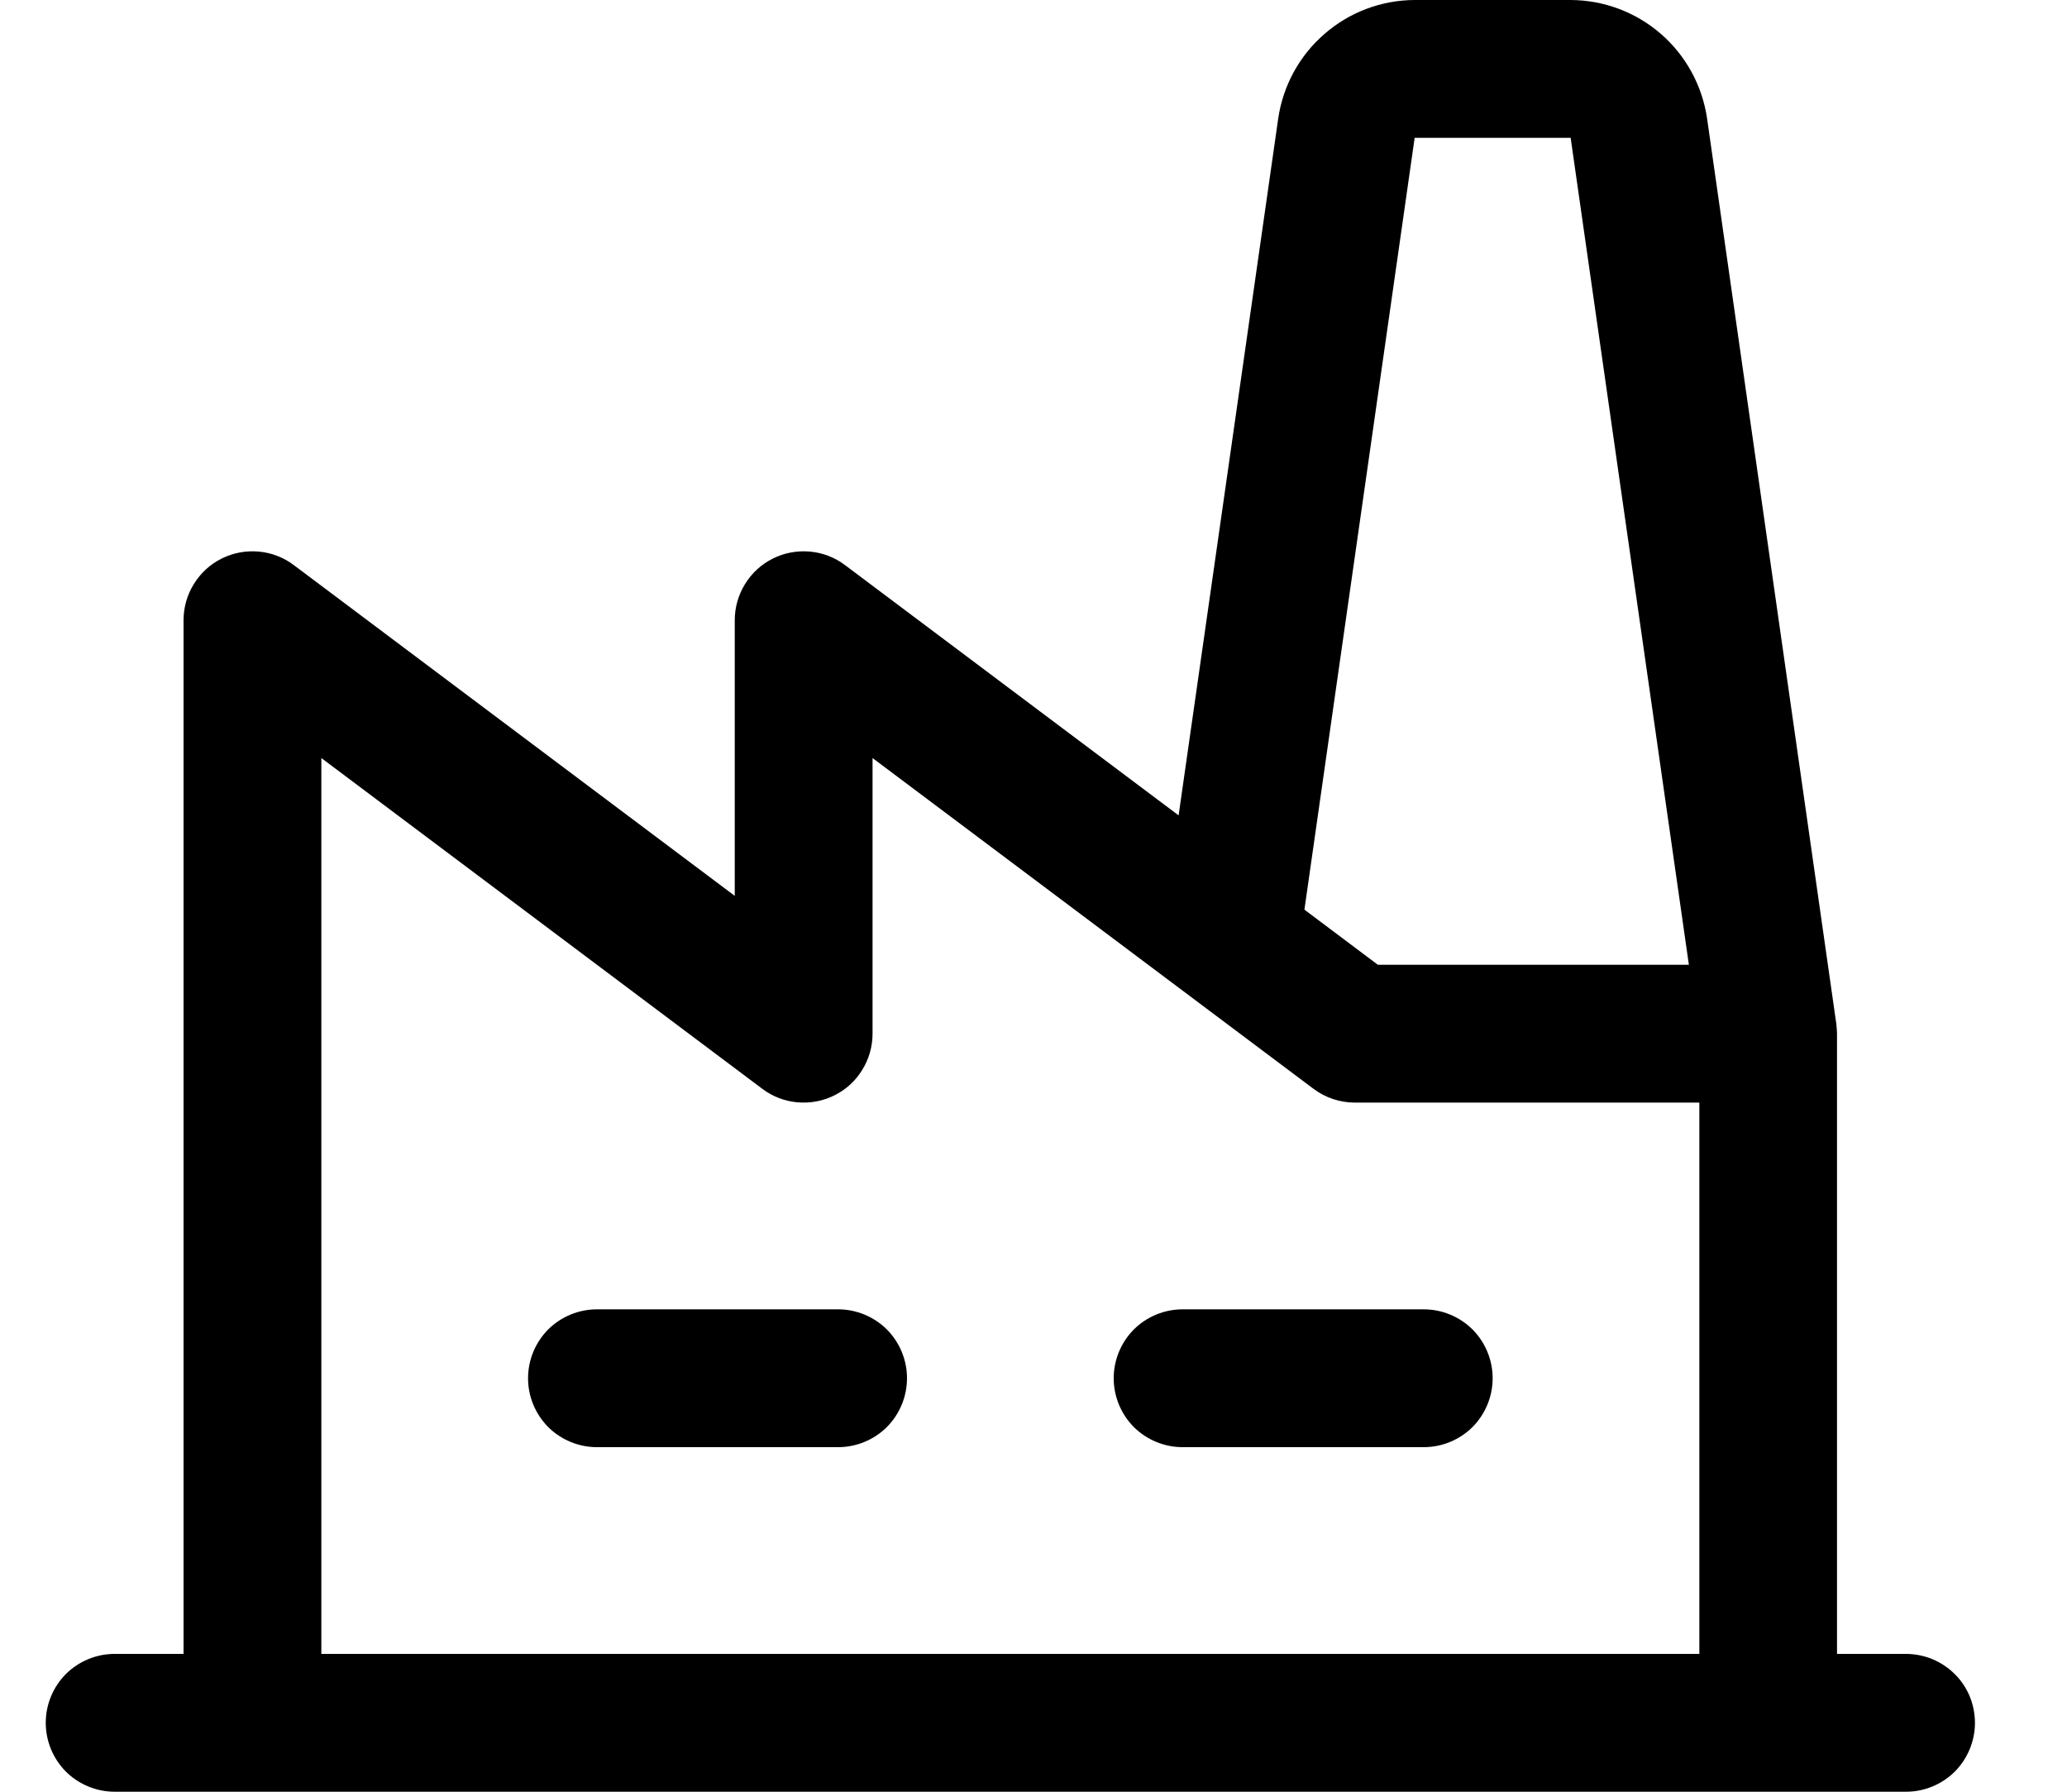
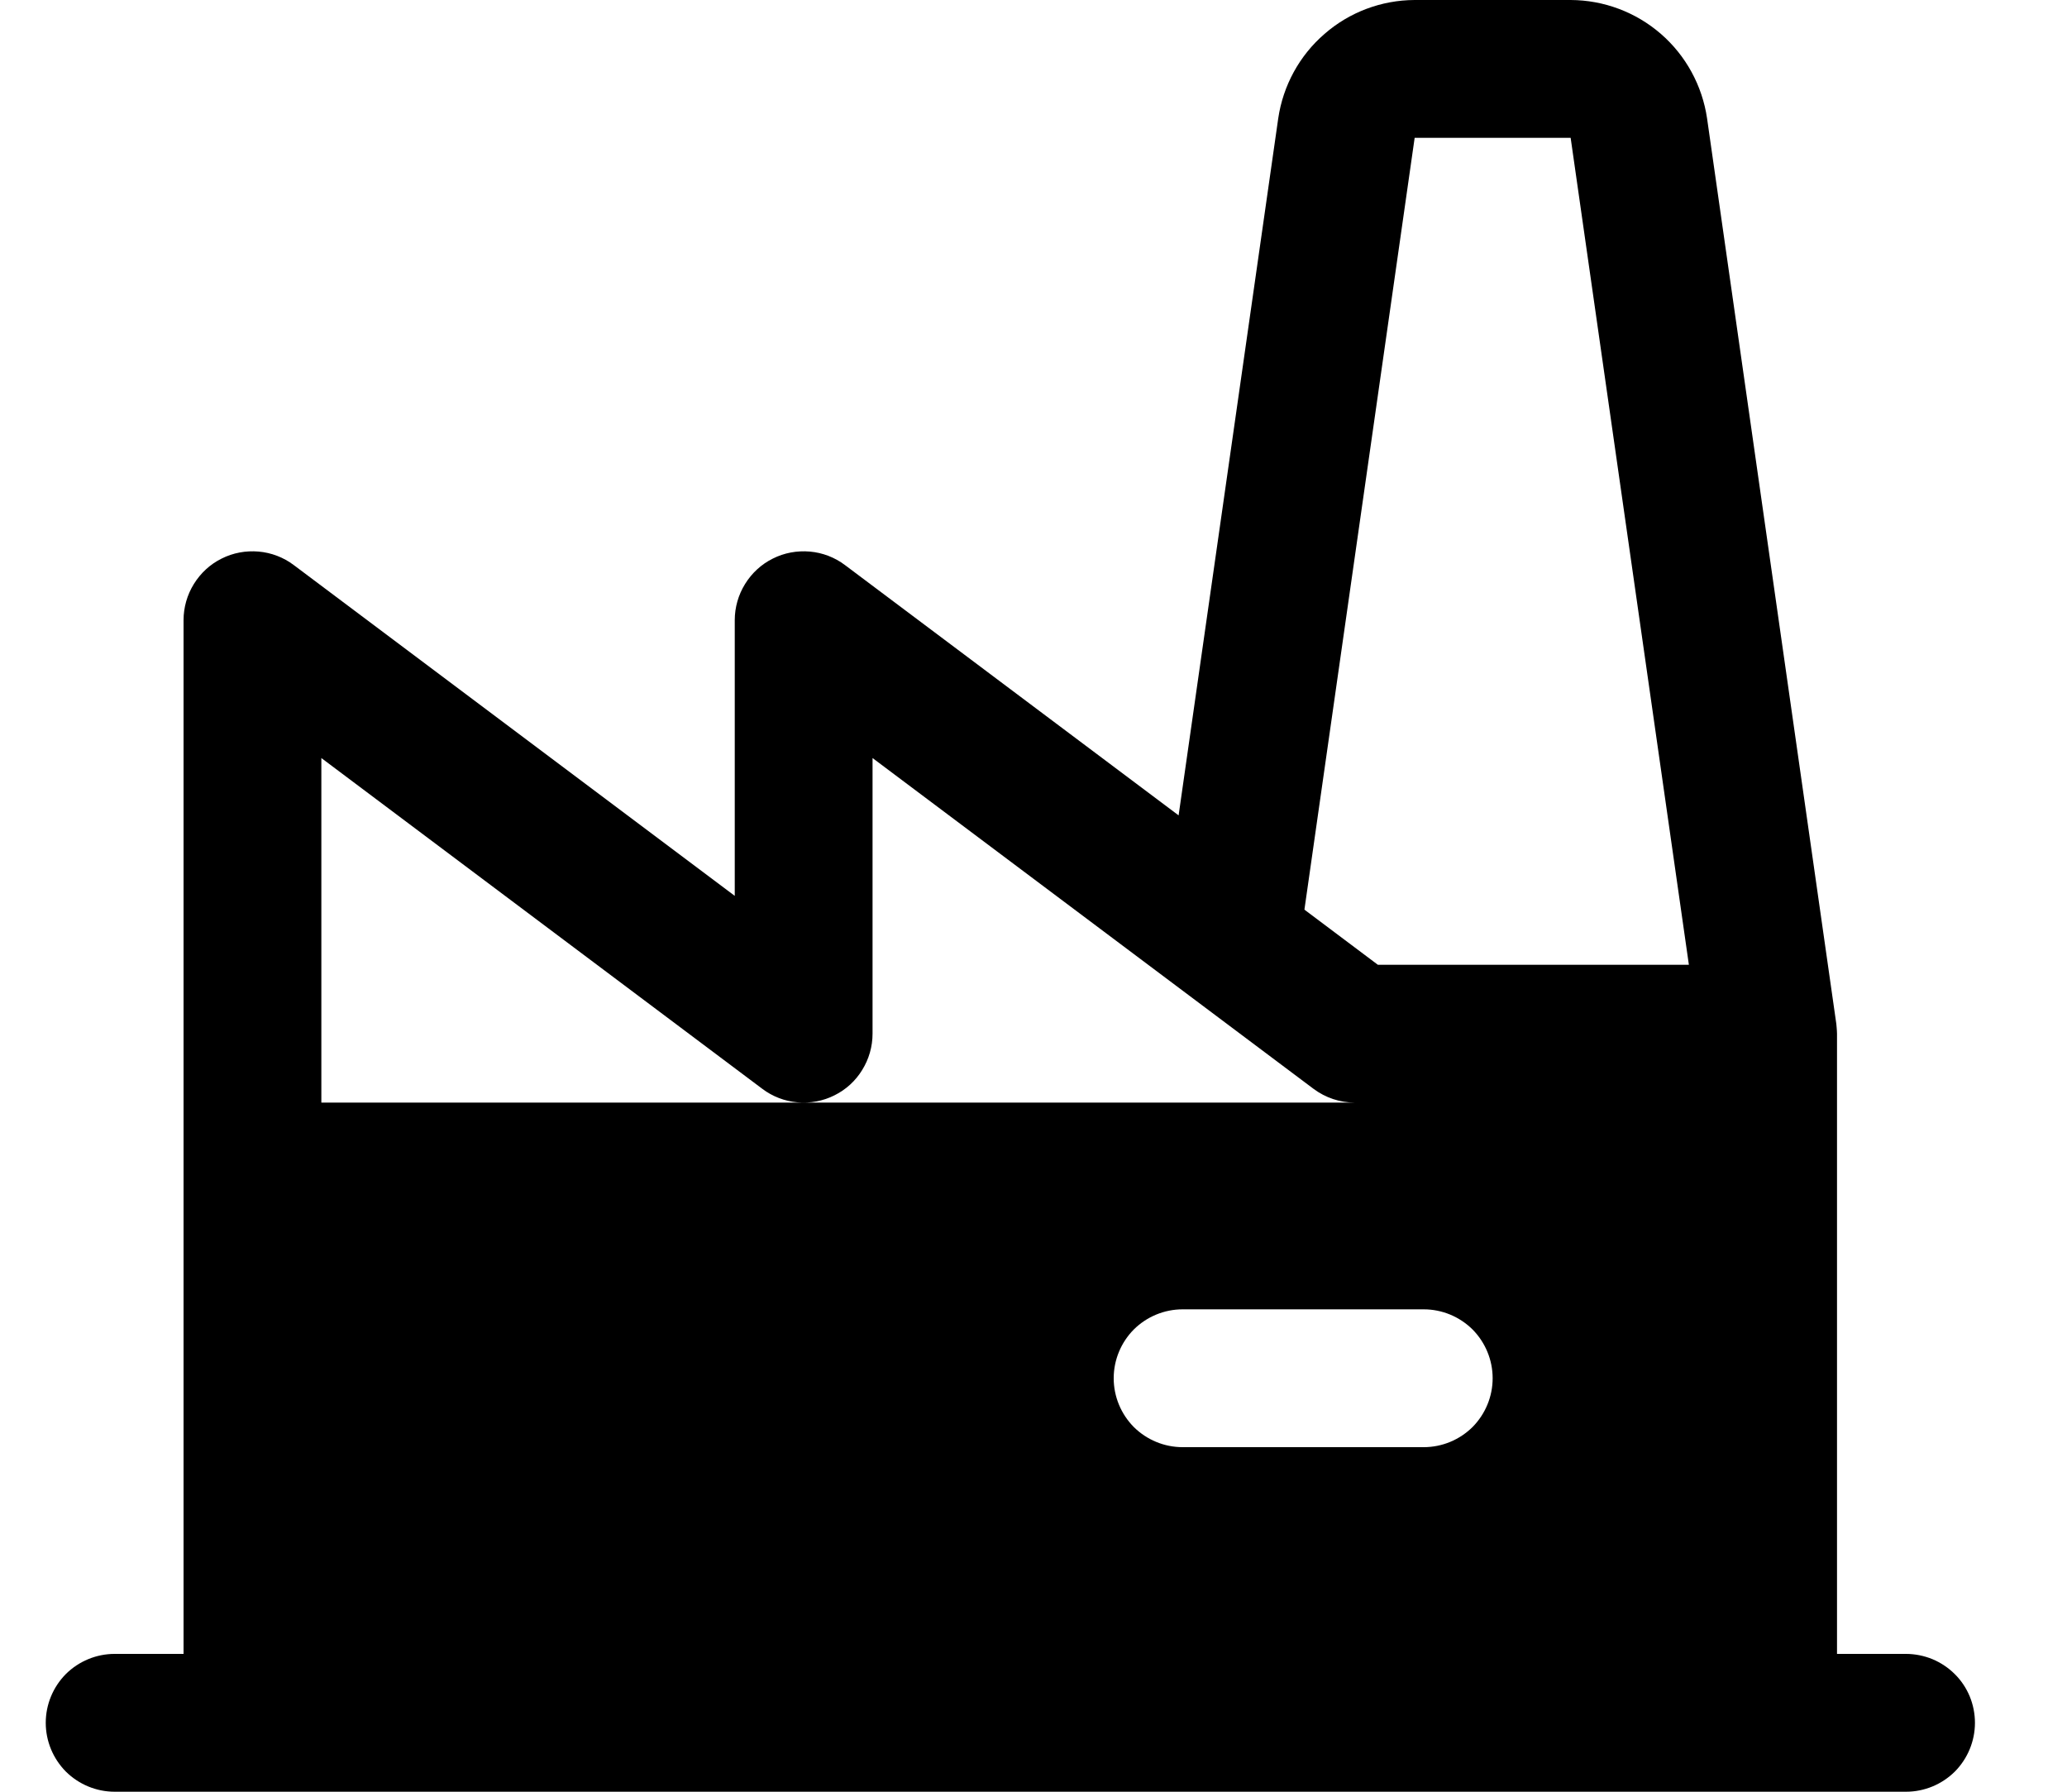
<svg xmlns="http://www.w3.org/2000/svg" width="100%" height="100%" viewBox="0 0 15 13" fill="none">
-   <path d="M6.582 10C6.582 10.133 6.529 10.26 6.436 10.354C6.342 10.447 6.215 10.5 6.082 10.5H4.332C4.199 10.5 4.072 10.447 3.978 10.354C3.885 10.26 3.832 10.133 3.832 10C3.832 9.867 3.885 9.74 3.978 9.646C4.072 9.553 4.199 9.5 4.332 9.5H6.082C6.215 9.5 6.342 9.553 6.436 9.646C6.529 9.74 6.582 9.867 6.582 10ZM10.332 9.5H8.582C8.449 9.5 8.322 9.553 8.228 9.646C8.135 9.74 8.082 9.867 8.082 10C8.082 10.133 8.135 10.26 8.228 10.354C8.322 10.447 8.449 10.5 8.582 10.5H10.332C10.465 10.5 10.592 10.447 10.686 10.354C10.779 10.26 10.832 10.133 10.832 10C10.832 9.867 10.779 9.74 10.686 9.646C10.592 9.553 10.465 9.5 10.332 9.5ZM14.332 12.5C14.332 12.633 14.279 12.76 14.186 12.854C14.092 12.947 13.965 13 13.832 13H0.832C0.699 13 0.572 12.947 0.478 12.854C0.385 12.76 0.332 12.633 0.332 12.5C0.332 12.367 0.385 12.24 0.478 12.146C0.572 12.053 0.699 12 0.832 12H1.332V4.5C1.332 4.407 1.358 4.316 1.407 4.237C1.456 4.158 1.525 4.094 1.608 4.053C1.691 4.011 1.784 3.994 1.877 4.002C1.969 4.01 2.058 4.044 2.132 4.1L5.332 6.5V4.5C5.332 4.407 5.358 4.316 5.407 4.237C5.456 4.158 5.525 4.094 5.608 4.053C5.691 4.011 5.784 3.994 5.877 4.002C5.969 4.01 6.058 4.044 6.132 4.1L8.553 5.916L9.276 0.859C9.311 0.621 9.43 0.403 9.612 0.246C9.793 0.088 10.025 0.001 10.266 0H11.398C11.639 0.001 11.871 0.088 12.053 0.246C12.234 0.403 12.353 0.621 12.388 0.859L13.326 7.429C13.326 7.429 13.331 7.478 13.331 7.5V12H13.831C13.896 12 13.962 12.013 14.023 12.038C14.083 12.063 14.139 12.1 14.185 12.146C14.232 12.192 14.269 12.248 14.294 12.308C14.319 12.369 14.332 12.434 14.332 12.5ZM9.466 6.6L9.999 7H12.256L11.398 1H10.266L9.466 6.6ZM2.332 12H12.332V8H9.832C9.724 8 9.619 7.965 9.532 7.9L8.632 7.225L6.332 5.5V7.5C6.332 7.593 6.306 7.684 6.257 7.763C6.209 7.842 6.139 7.906 6.056 7.947C5.973 7.989 5.88 8.006 5.787 7.998C5.695 7.99 5.606 7.956 5.532 7.9L2.332 5.5V12Z" fill="currentColor" />
+   <path d="M6.582 10C6.582 10.133 6.529 10.26 6.436 10.354C6.342 10.447 6.215 10.5 6.082 10.5H4.332C4.199 10.5 4.072 10.447 3.978 10.354C3.885 10.26 3.832 10.133 3.832 10C3.832 9.867 3.885 9.74 3.978 9.646C4.072 9.553 4.199 9.5 4.332 9.5H6.082C6.215 9.5 6.342 9.553 6.436 9.646C6.529 9.74 6.582 9.867 6.582 10ZM10.332 9.5H8.582C8.449 9.5 8.322 9.553 8.228 9.646C8.135 9.74 8.082 9.867 8.082 10C8.082 10.133 8.135 10.26 8.228 10.354C8.322 10.447 8.449 10.5 8.582 10.5H10.332C10.465 10.5 10.592 10.447 10.686 10.354C10.779 10.26 10.832 10.133 10.832 10C10.832 9.867 10.779 9.74 10.686 9.646C10.592 9.553 10.465 9.5 10.332 9.5ZM14.332 12.5C14.332 12.633 14.279 12.76 14.186 12.854C14.092 12.947 13.965 13 13.832 13H0.832C0.699 13 0.572 12.947 0.478 12.854C0.385 12.76 0.332 12.633 0.332 12.5C0.332 12.367 0.385 12.24 0.478 12.146C0.572 12.053 0.699 12 0.832 12H1.332V4.5C1.332 4.407 1.358 4.316 1.407 4.237C1.456 4.158 1.525 4.094 1.608 4.053C1.691 4.011 1.784 3.994 1.877 4.002C1.969 4.01 2.058 4.044 2.132 4.1L5.332 6.5V4.5C5.332 4.407 5.358 4.316 5.407 4.237C5.456 4.158 5.525 4.094 5.608 4.053C5.691 4.011 5.784 3.994 5.877 4.002C5.969 4.01 6.058 4.044 6.132 4.1L8.553 5.916L9.276 0.859C9.311 0.621 9.43 0.403 9.612 0.246C9.793 0.088 10.025 0.001 10.266 0H11.398C11.639 0.001 11.871 0.088 12.053 0.246C12.234 0.403 12.353 0.621 12.388 0.859L13.326 7.429C13.326 7.429 13.331 7.478 13.331 7.5V12H13.831C13.896 12 13.962 12.013 14.023 12.038C14.083 12.063 14.139 12.1 14.185 12.146C14.232 12.192 14.269 12.248 14.294 12.308C14.319 12.369 14.332 12.434 14.332 12.5ZM9.466 6.6L9.999 7H12.256L11.398 1H10.266L9.466 6.6ZM2.332 12V8H9.832C9.724 8 9.619 7.965 9.532 7.9L8.632 7.225L6.332 5.5V7.5C6.332 7.593 6.306 7.684 6.257 7.763C6.209 7.842 6.139 7.906 6.056 7.947C5.973 7.989 5.88 8.006 5.787 7.998C5.695 7.99 5.606 7.956 5.532 7.9L2.332 5.5V12Z" fill="currentColor" />
</svg>